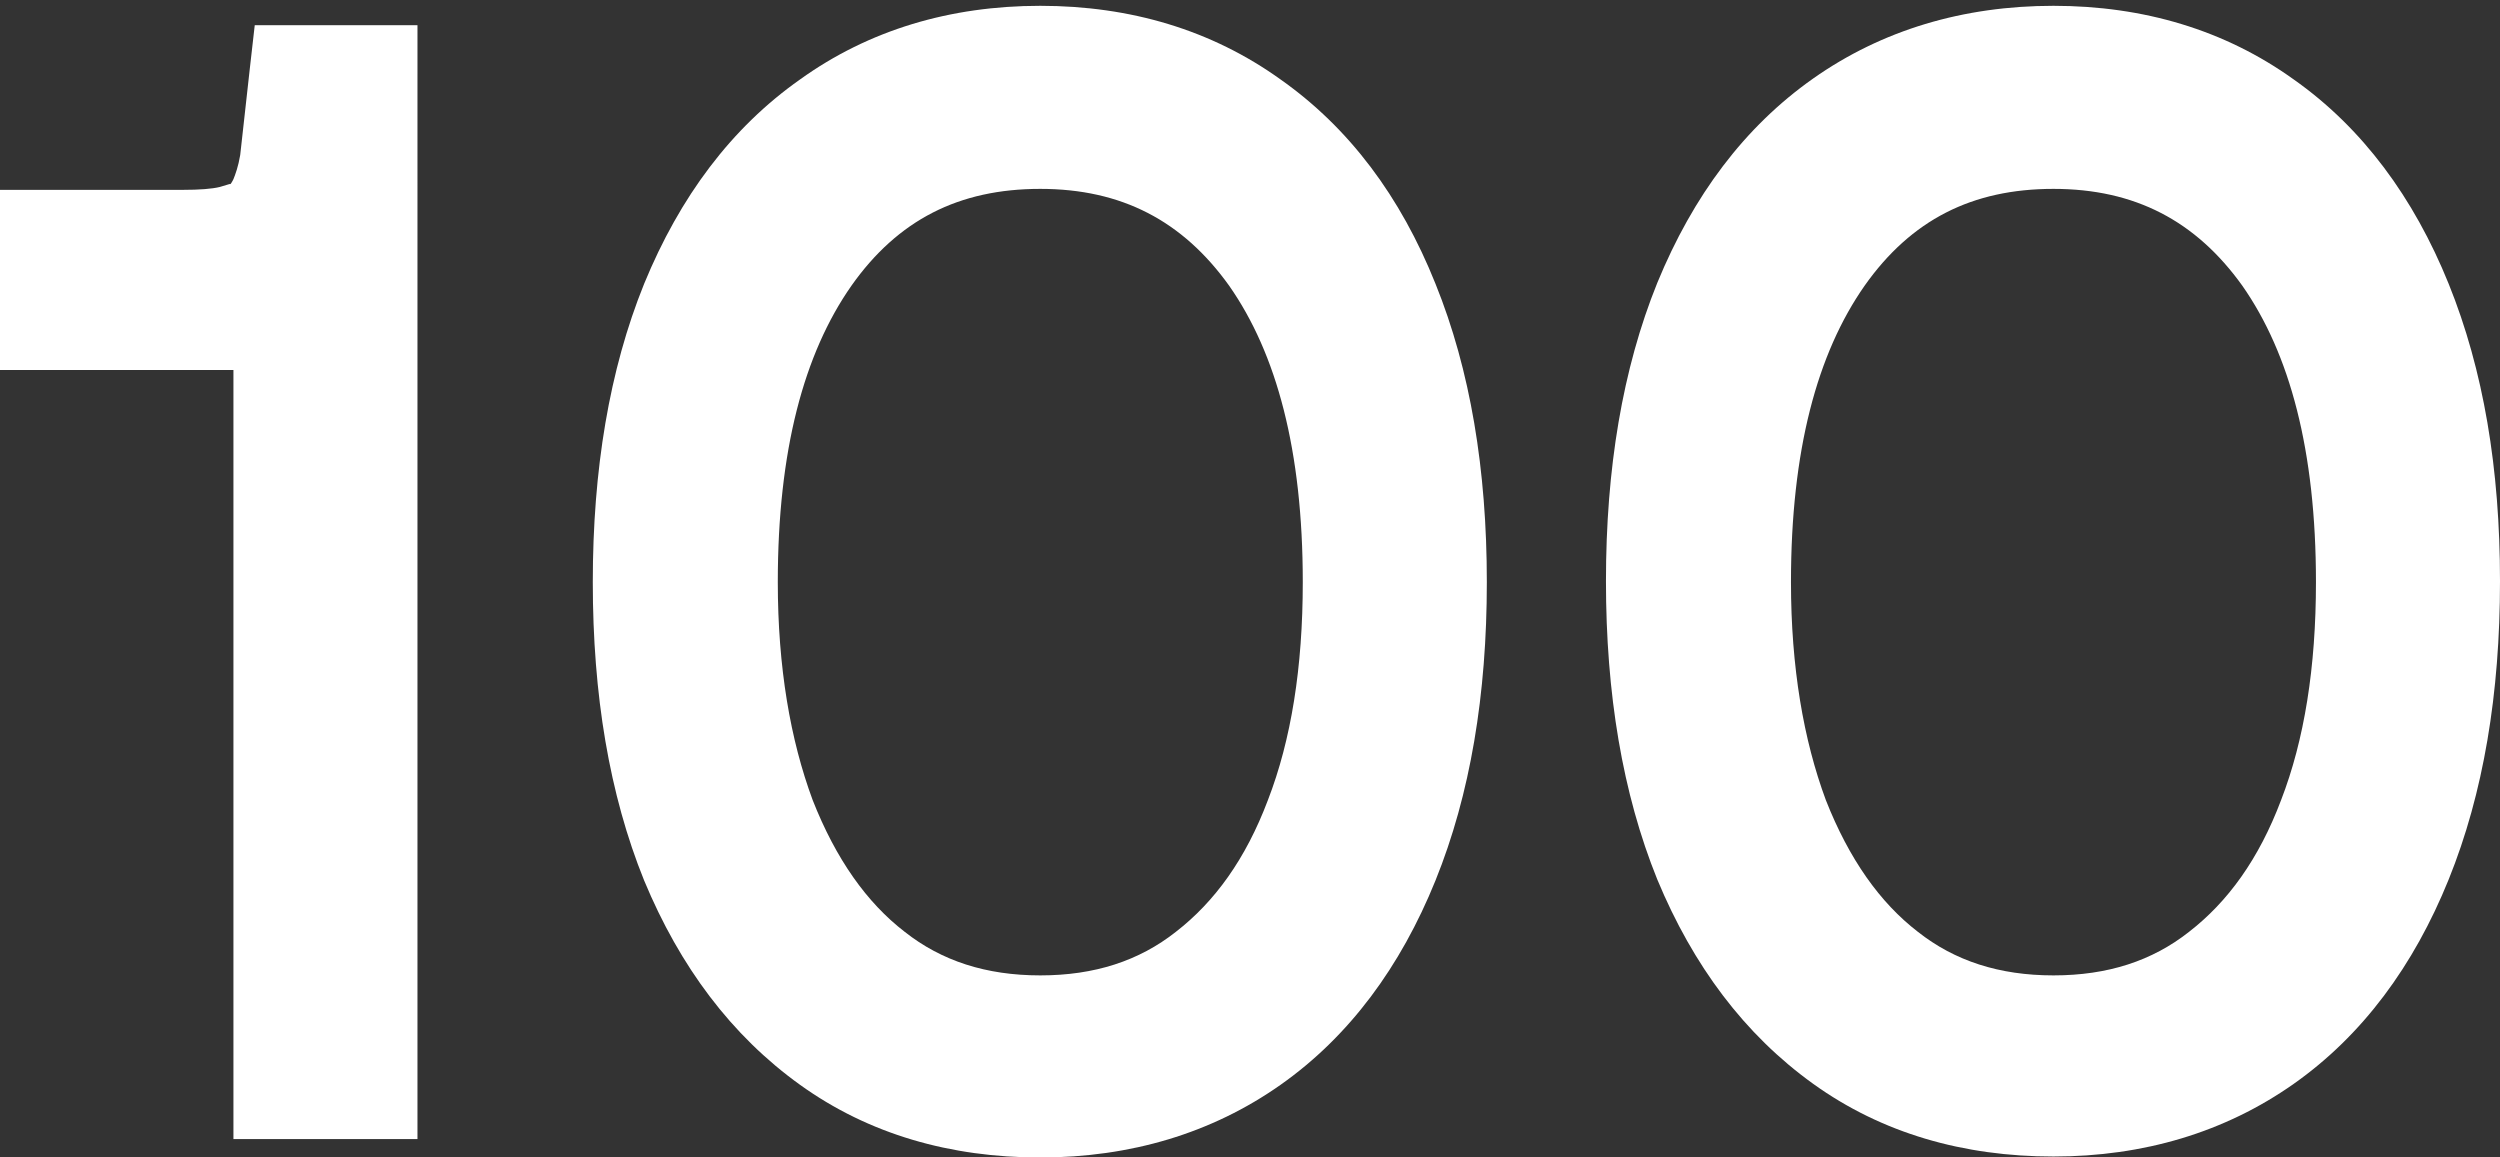
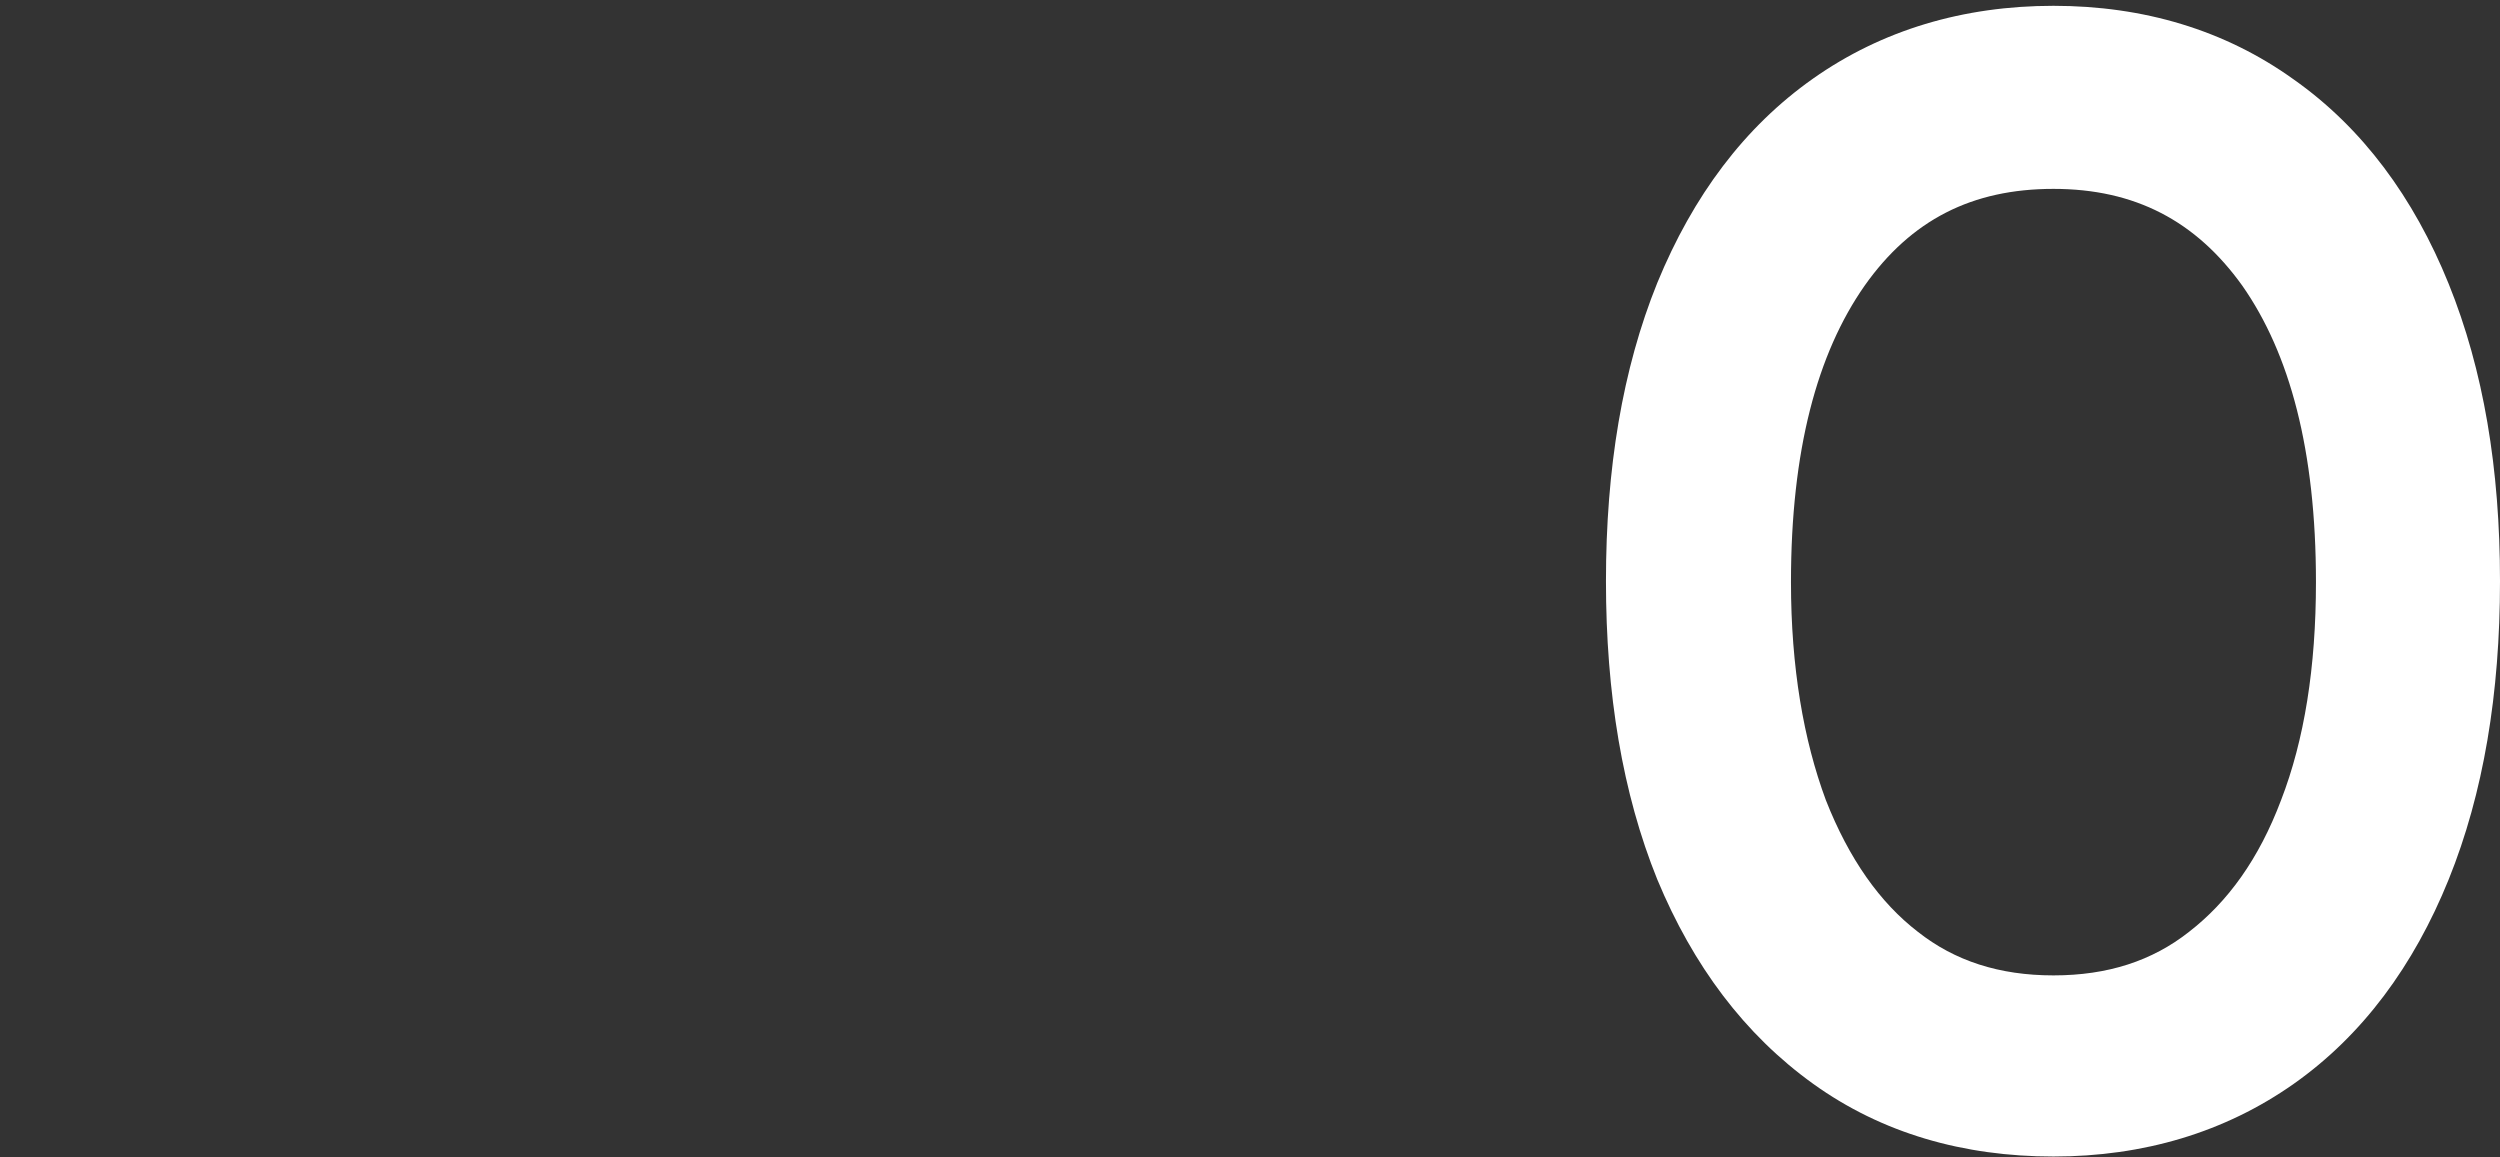
<svg xmlns="http://www.w3.org/2000/svg" id="Layer_1" x="0px" y="0px" viewBox="0 0 258.1 119.5" style="enable-background:new 0 0 258.1 119.5;" xml:space="preserve">
  <rect x="0" y="0" width="258.1" height="119.5" fill="#333333" stroke="none" />
  <style type="text/css"> .st0{fill:#FFFFFF;} </style>
  <g>
    <path class="st0" d="M252.8,29.3c-3.6-8.9-8.9-16.1-16-21.1c-7.1-5.1-15.5-7.6-24.8-7.6s-17.7,2.5-24.8,7.5s-12.4,12.1-16.1,21.1 l0,0l0,0l0,0c-3.6,8.9-5.3,19.2-5.3,30.8s1.7,21.9,5.3,30.8l0,0l0,0l0,0c3.7,8.9,9,16,16.1,21.1s15.5,7.5,24.8,7.5 s17.7-2.5,24.8-7.5s12.4-12.2,16-21.1c3.6-8.9,5.3-19.2,5.3-30.8S256.4,38.2,252.8,29.3z M235.5,82.6c-2.3,6.1-5.5,10.5-9.5,13.6 c-3.8,3-8.4,4.5-14,4.5s-10.2-1.5-14-4.5c-3.9-3-7.1-7.5-9.5-13.6c-2.3-6.2-3.6-13.7-3.6-22.5c0-13.6,2.7-23.6,7.6-30.6 c4.8-6.8,11.1-10,19.5-10s14.7,3.3,19.5,10c4.9,7,7.6,17,7.6,30.6C239.1,68.9,237.9,76.4,235.5,82.6z M183.8,84.4L183.8,84.4 L183.8,84.4L183.8,84.4z" />
-     <path class="st0" d="M132.2,8.2c-7.1-5.1-15.5-7.6-24.8-7.6S89.7,3.1,82.6,8.2c-7.1,5-12.4,12.1-16.1,21.1l0,0l0,0 c-3.6,8.9-5.3,19.2-5.3,30.8s1.7,21.9,5.3,30.8l0,0l0,0c3.7,8.9,9,16,16.1,21.1s15.5,7.5,24.8,7.5s17.7-2.5,24.8-7.5 s12.4-12.2,16-21.1s5.3-19.2,5.3-30.8s-1.7-21.9-5.3-30.8C144.6,20.3,139.3,13.2,132.2,8.2z M130.9,82.6 c-2.3,6.1-5.5,10.5-9.5,13.6c-3.8,3-8.4,4.5-14,4.5s-10.2-1.5-14-4.5c-3.9-3-7.1-7.5-9.5-13.6c-2.3-6.2-3.6-13.7-3.6-22.5 c0-13.6,2.7-23.6,7.6-30.6c4.8-6.8,11.1-10,19.5-10s14.7,3.3,19.5,10c4.9,7,7.6,17,7.6,30.6C134.5,68.9,133.3,76.4,130.9,82.6z" />
-     <path class="st0" d="M30.8,2.6h-4.5L25.8,7l-1,9c-0.2,1.2-0.5,2-0.7,2.5c-0.2,0.4-0.3,0.5-0.3,0.5h-0.1l0,0c0,0-0.3,0.1-1,0.3 c-0.8,0.2-2.1,0.3-3.8,0.3H5H0v5v8.6v5h5h19.1v74.4v5h5h9h5v-5V7.6v-5h-5H30.8z M29.7,16.8L29.7,16.8L29.7,16.8L29.7,16.8 L29.7,16.8z" />
  </g>
</svg>